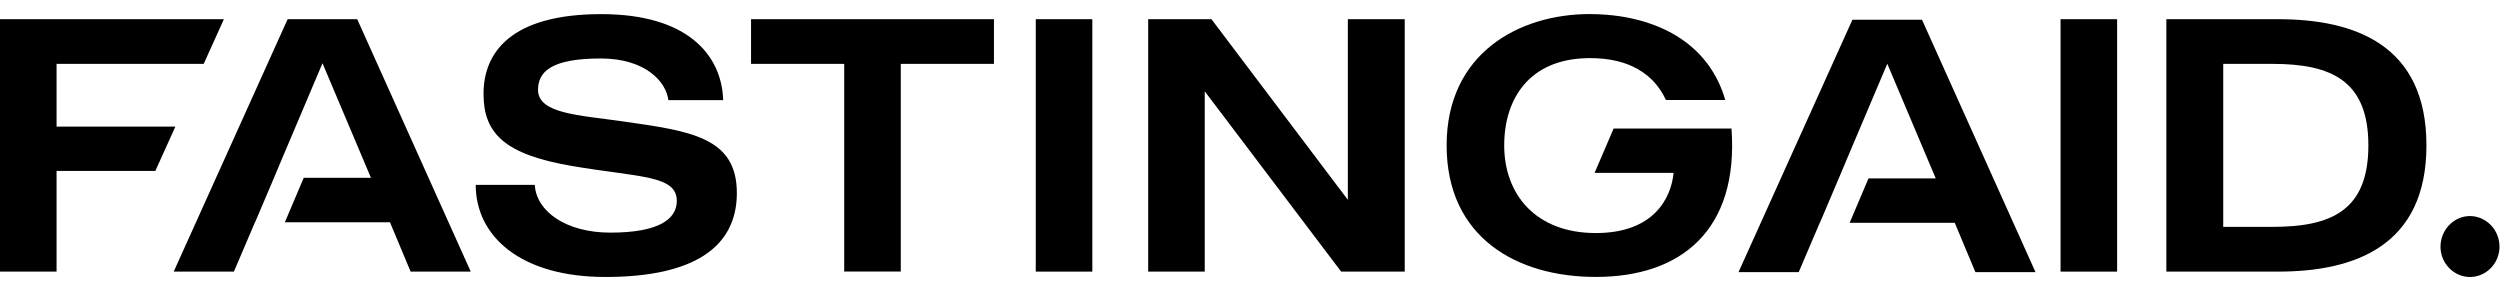
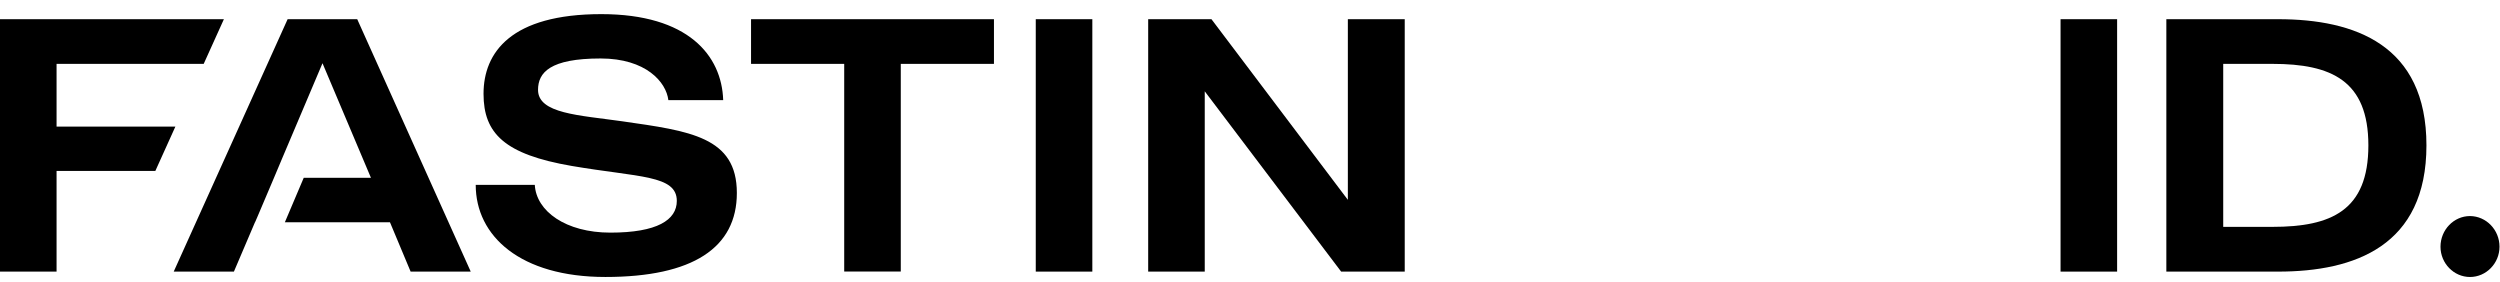
<svg xmlns="http://www.w3.org/2000/svg" width="177" height="20" viewBox="0 0 177 20" fill="none">
  <path d="M14.422 4.522L15.852 1.359H0V19.23H4.005V12.102H10.998L12.417 8.963H4.005V4.522H14.422Z" fill="black" />
  <path d="M25.291 1.359H20.364L12.299 19.23H16.561L18.052 15.735H18.058L18.22 15.363L19.398 12.589L19.979 11.209L22.833 4.476L26.263 12.589H21.504L20.169 15.735H27.609L29.072 19.23H33.328L25.291 1.359Z" fill="black" />
  <path d="M52.169 13.662C52.169 17.541 49.057 19.61 42.863 19.61C36.842 19.61 33.681 16.716 33.681 13.09H37.864C37.965 14.952 40.054 16.47 43.215 16.47C46.527 16.47 47.918 15.576 47.918 14.224C47.918 12.385 45.231 12.562 40.478 11.749C35.725 10.93 34.234 9.451 34.234 6.644C34.234 3.71 36.177 1 42.573 1C48.722 1 51.102 3.928 51.202 7.091H47.32C47.17 5.813 45.734 4.14 42.523 4.14C38.937 4.14 38.093 5.137 38.093 6.363C38.093 8.047 40.981 8.151 44.042 8.586C48.834 9.274 52.169 9.68 52.169 13.662Z" fill="black" />
  <path d="M70.372 4.522H63.775V19.224H59.77V4.522H53.174V1.359H70.372V4.522Z" fill="black" />
  <path d="M77.337 1.359V19.23H73.332V1.359H77.337Z" fill="black" />
  <path d="M99.455 1.359V19.23H94.953L85.296 6.465V19.23H81.291V1.359H85.771L95.428 14.148V1.359H99.455Z" fill="black" />
-   <path d="M122.59 9.098H114.245L112.899 12.238H118.49C118.312 14.077 117.044 16.5 112.989 16.5C108.71 16.5 106.498 13.745 106.498 10.295C106.498 6.938 108.319 4.222 112.313 4.119C112.385 4.113 112.469 4.113 112.547 4.113C113.949 4.113 115.05 4.388 115.904 4.864C115.949 4.881 115.982 4.909 116.022 4.932C116.452 5.184 116.815 5.482 117.122 5.82C117.463 6.199 117.736 6.623 117.949 7.081H122.149C122.02 6.634 121.864 6.216 121.674 5.82C120.775 3.924 119.228 2.618 117.323 1.856C116.217 1.409 114.994 1.139 113.704 1.042C113.324 1.013 112.938 0.996 112.547 0.996C107.543 0.996 102.421 3.781 102.421 10.29C102.421 16.821 107.398 19.606 112.972 19.606C119.038 19.617 123.115 16.271 122.59 9.098Z" fill="black" />
  <path d="M149.892 1.359V19.23H145.887V1.359H149.892Z" fill="black" />
  <path d="M171.792 10.292C171.792 17.414 166.715 19.23 161.292 19.23H153.377V1.359H161.292C166.715 1.359 171.792 3.17 171.792 10.292ZM167.681 10.292C167.681 5.697 165.045 4.522 160.889 4.522H157.404V16.062H160.889C165.045 16.062 167.681 14.916 167.681 10.292Z" fill="black" />
  <path d="M176.965 17.468C176.965 18.643 176.021 19.611 174.876 19.611C173.731 19.611 172.787 18.643 172.787 17.468C172.787 16.271 173.731 15.297 174.876 15.297C176.021 15.303 176.965 16.271 176.965 17.468Z" fill="black" />
-   <path d="M136.078 1.398H131.151L123.086 19.269H127.348L128.839 15.774H128.845L129.007 15.402L130.185 12.629L130.766 11.248L133.62 4.515L137.05 12.629H132.291L130.956 15.774H138.396L139.859 19.269H144.115L136.078 1.398Z" fill="black" />
</svg>